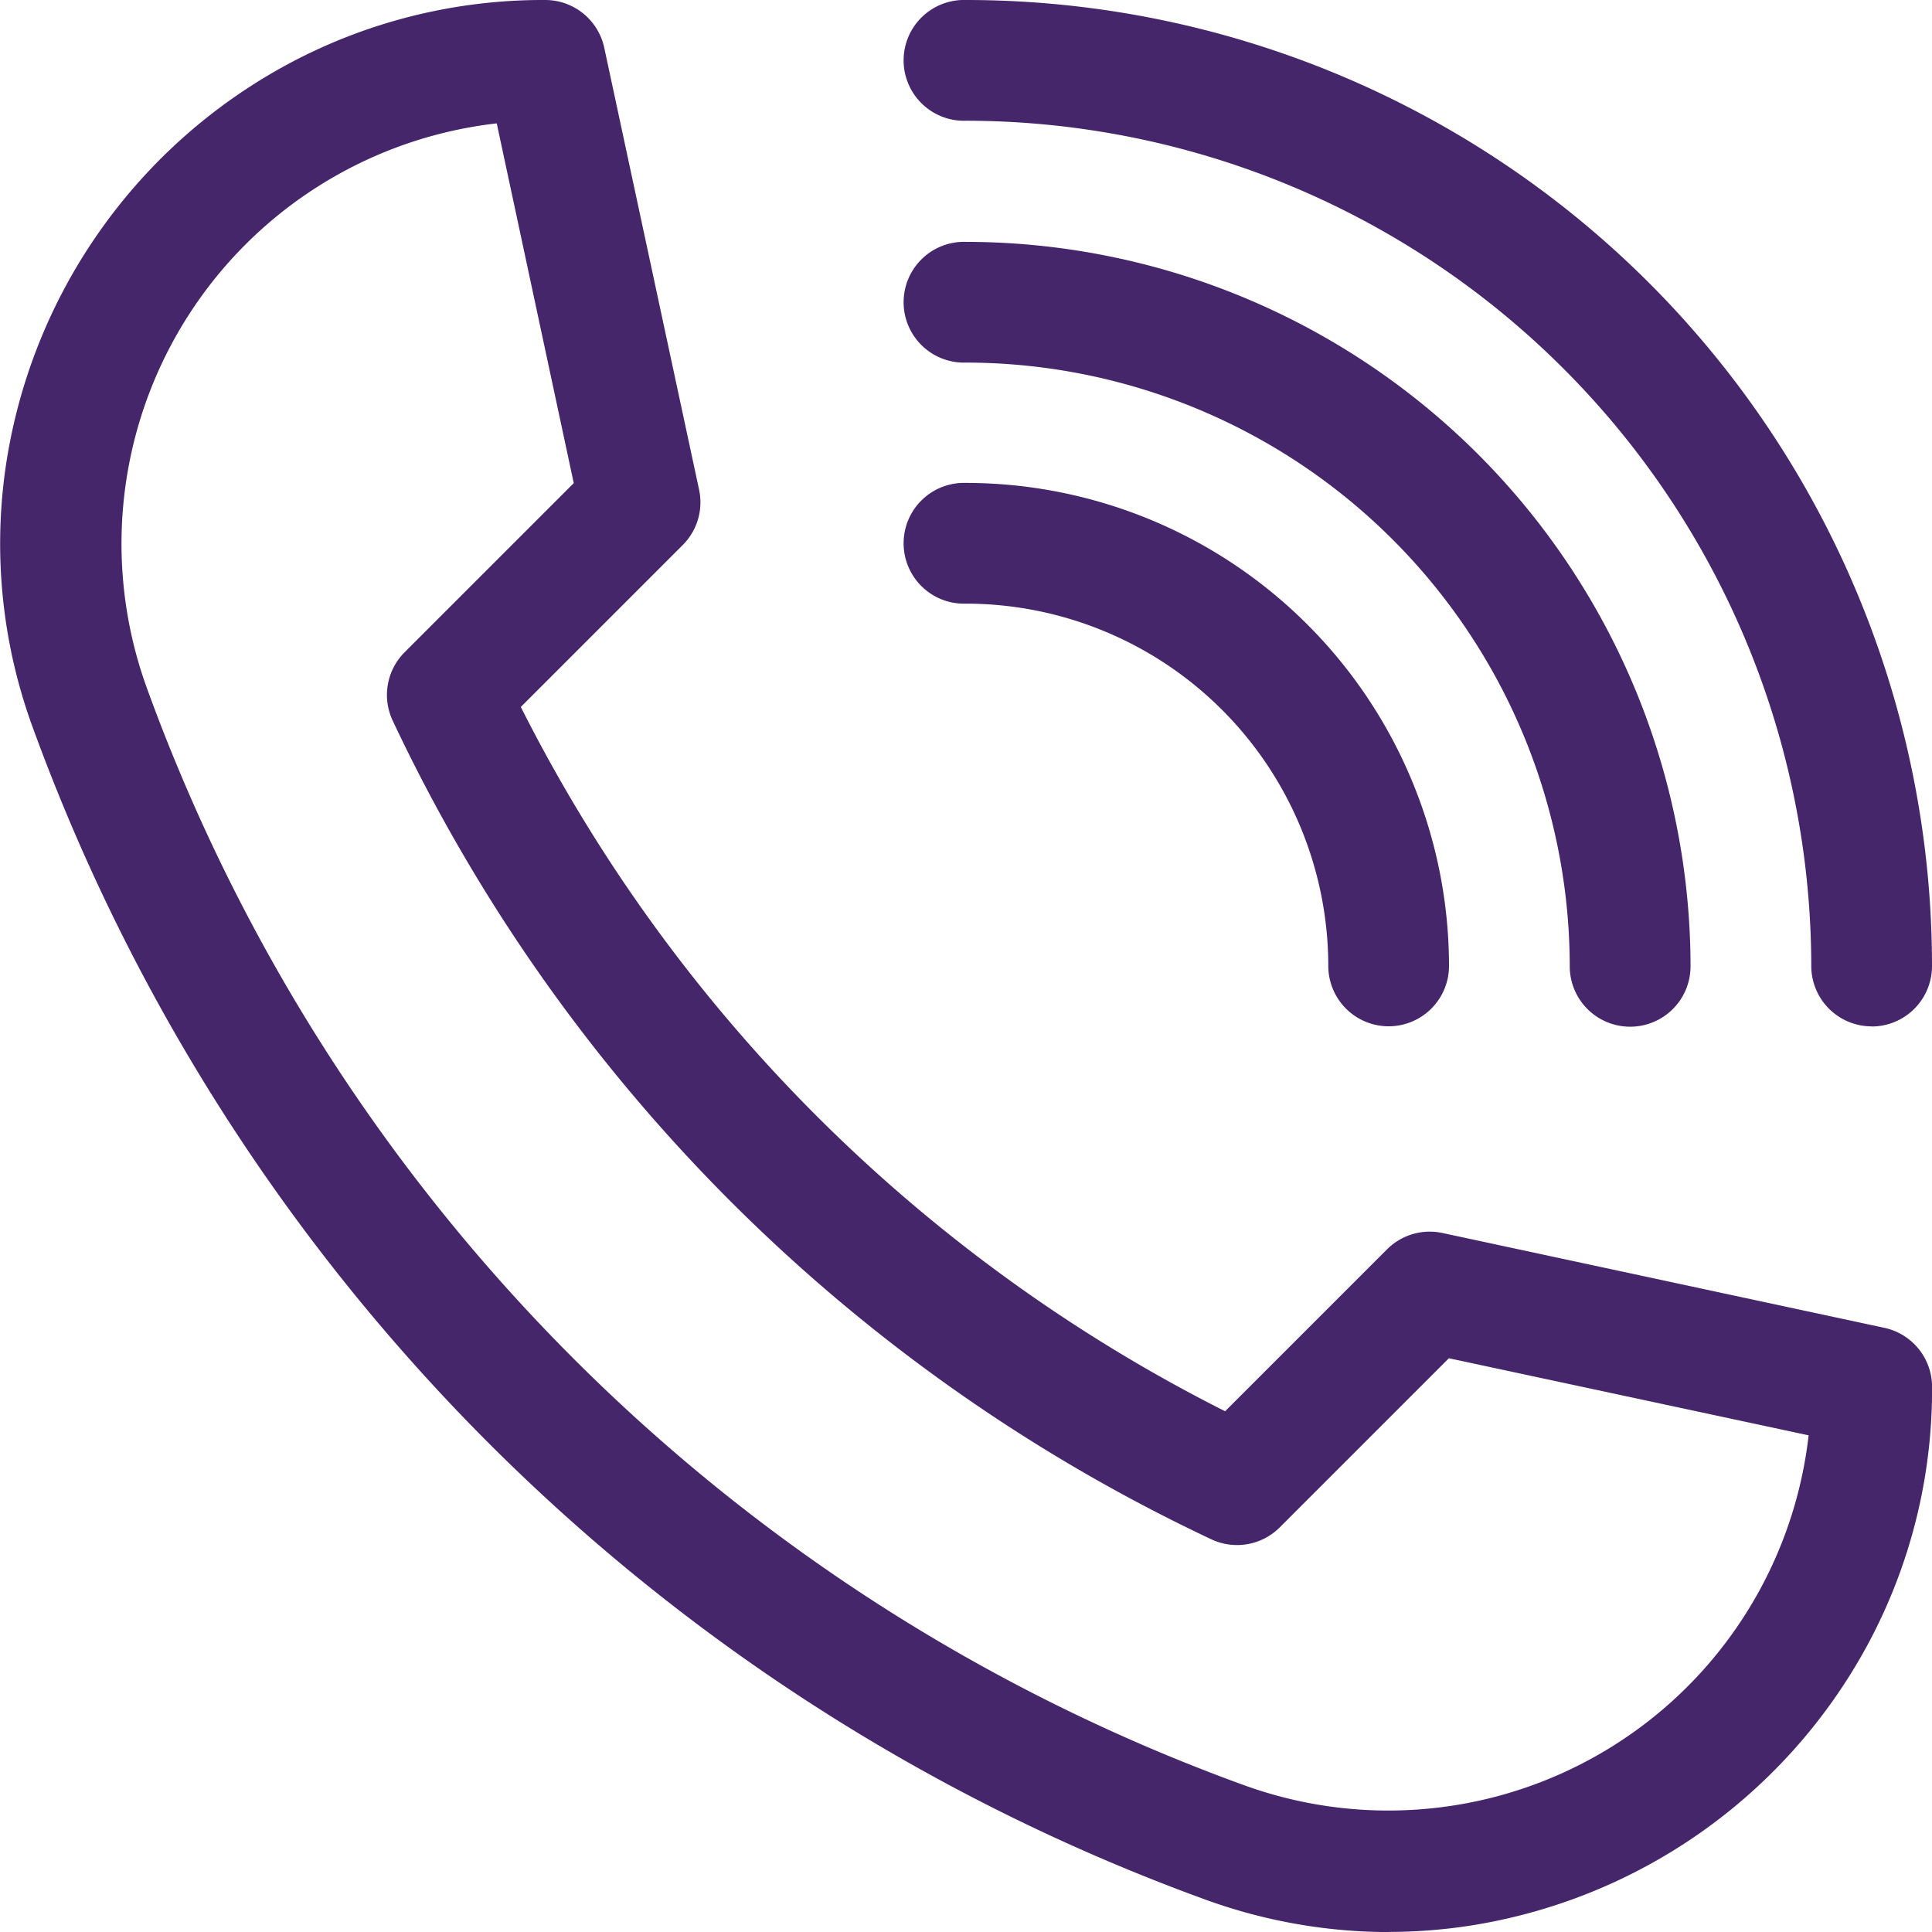
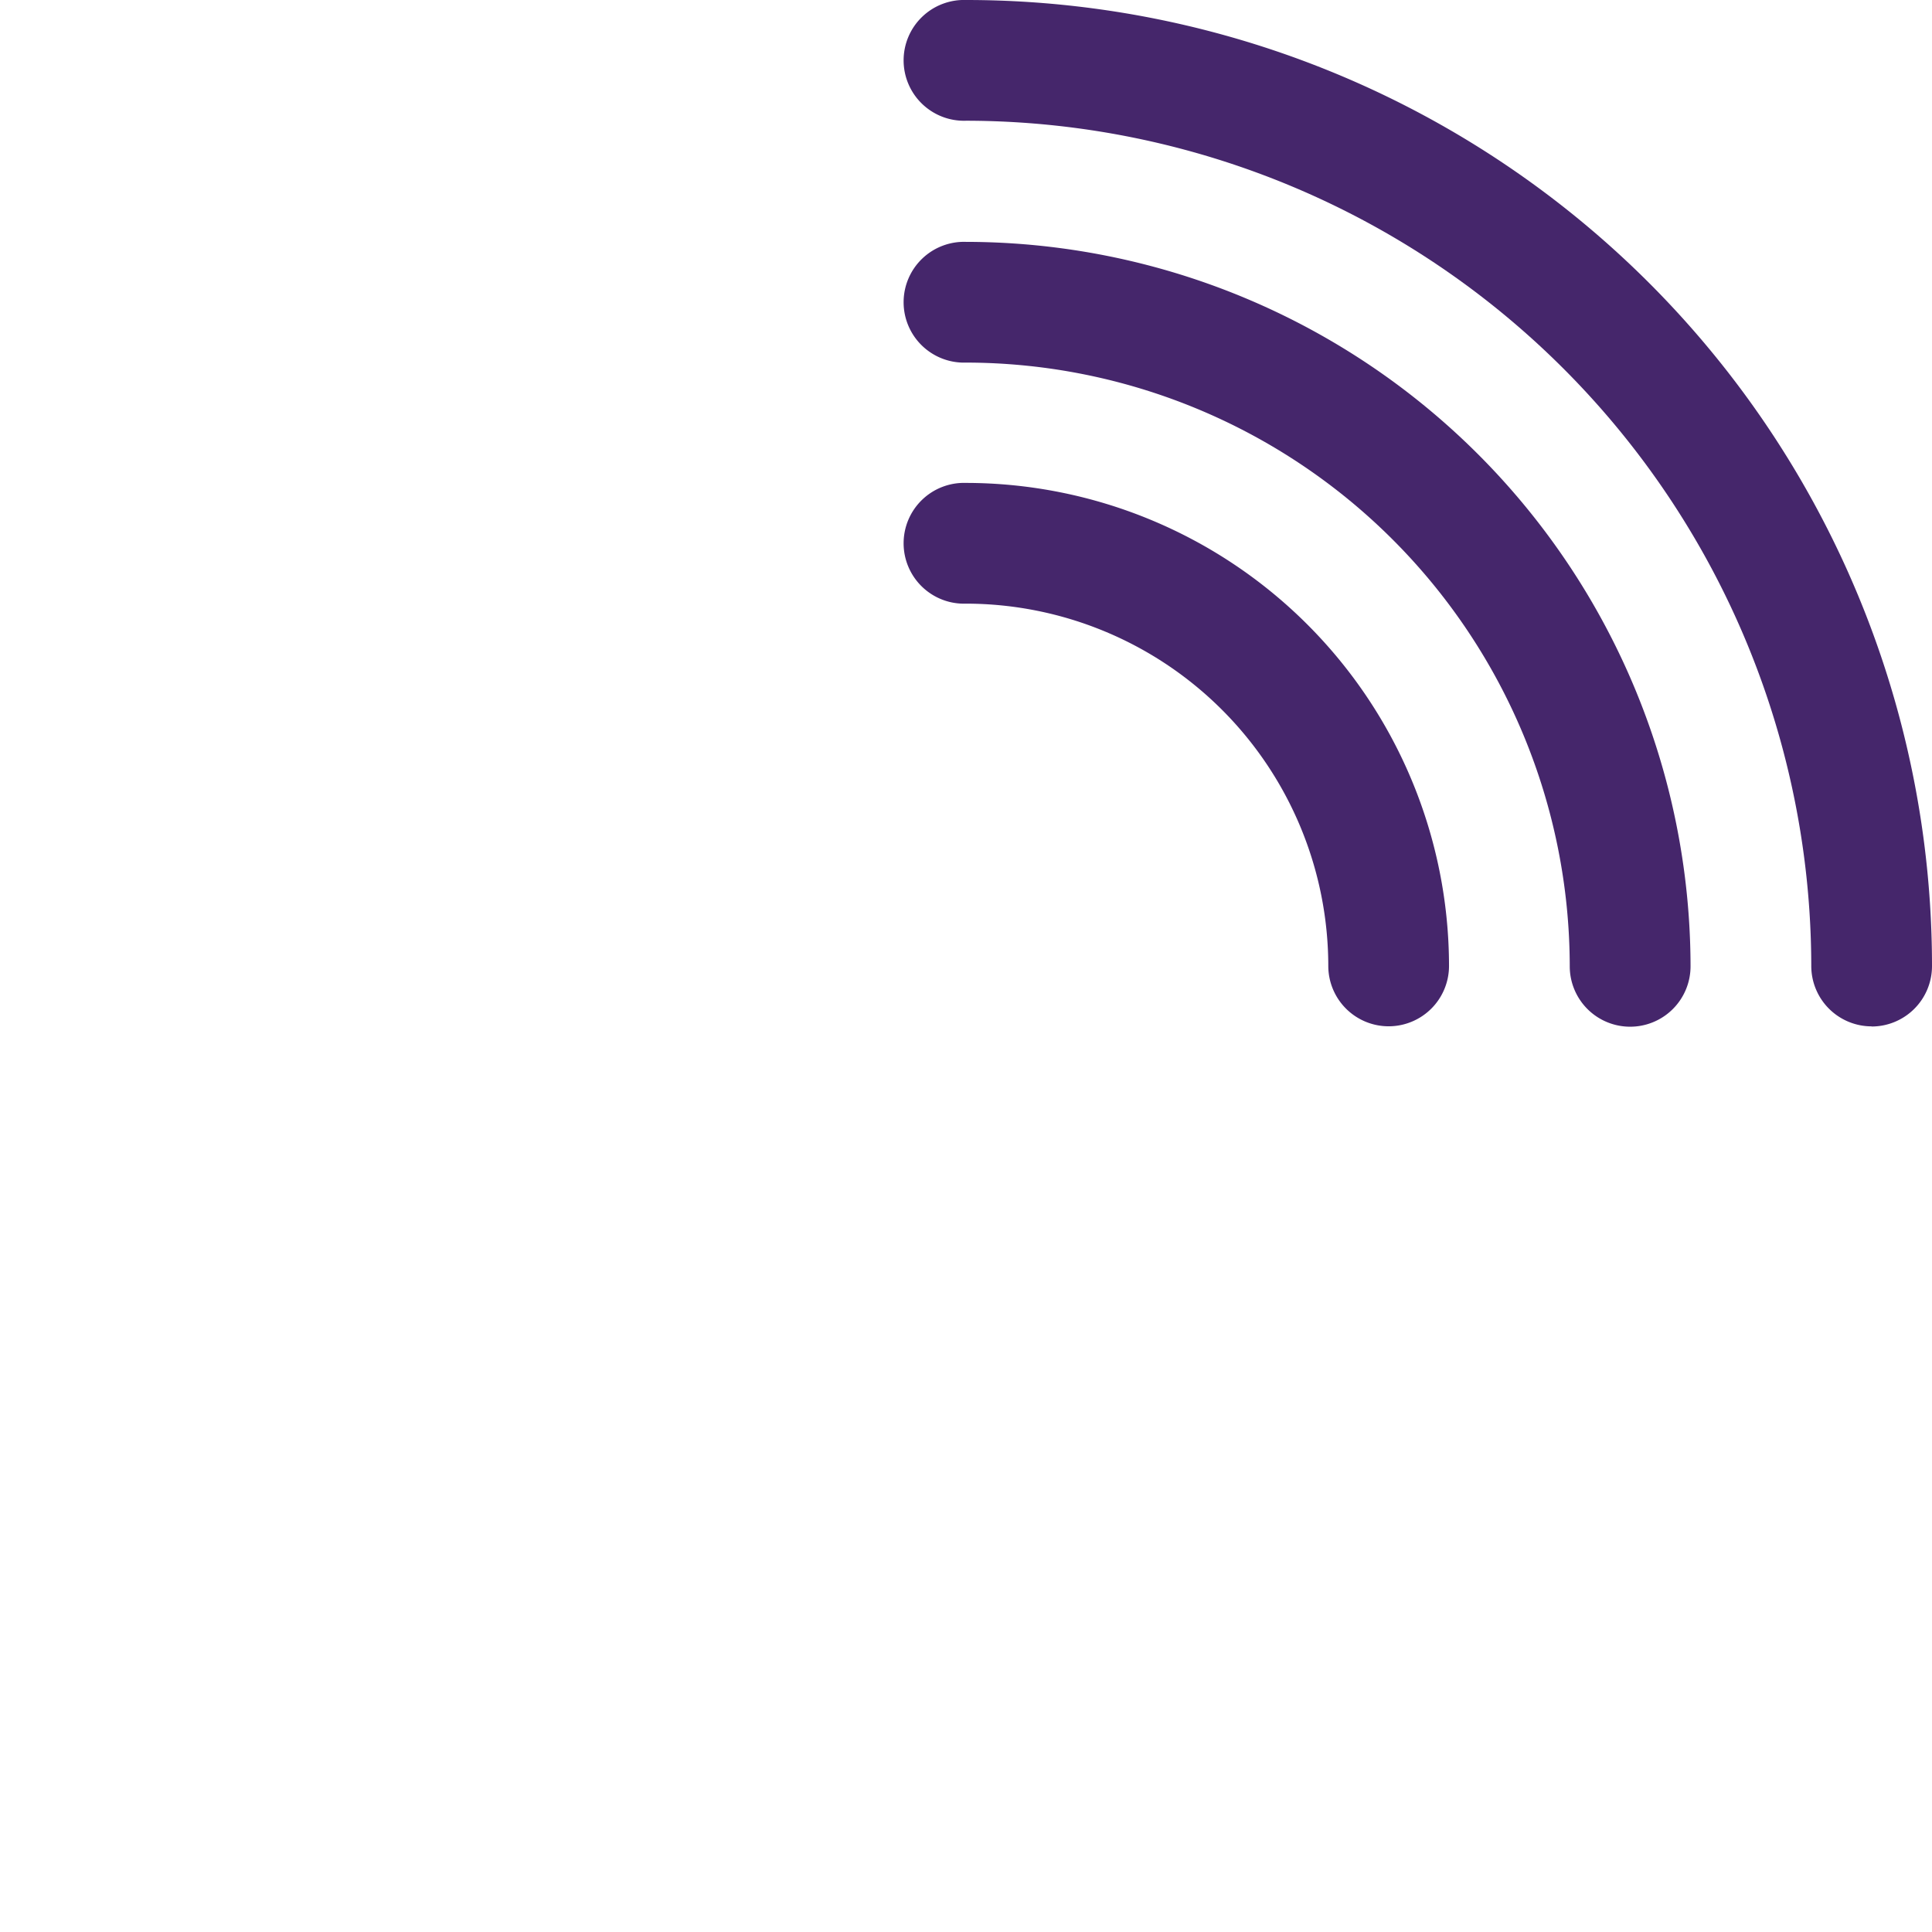
<svg xmlns="http://www.w3.org/2000/svg" width="28.501" height="28.502" viewBox="0 0 28.501 28.502">
  <g id="Gruppe_321" data-name="Gruppe 321" transform="translate(0 0)">
-     <path id="Pfad_93" data-name="Pfad 93" d="M64.239,179.25a7.943,7.943,0,0,1-2.724-.487A28.931,28.931,0,0,1,44.242,161.49a7.882,7.882,0,0,1-.4-3.875,8.083,8.083,0,0,1,4.155-5.918,7.937,7.937,0,0,1,3.8-.949.891.891,0,0,1,.871.7l1.4,6.524a.89.89,0,0,1-.241.816l-2.389,2.389a23.444,23.444,0,0,0,10.39,10.39l2.389-2.389a.891.891,0,0,1,.816-.241l6.524,1.4a.891.891,0,0,1,.7.871,7.935,7.935,0,0,1-.949,3.8,8.084,8.084,0,0,1-5.917,4.155,7.912,7.912,0,0,1-1.15.085ZM51.083,152.568a6.241,6.241,0,0,0-5.167,8.314,27.013,27.013,0,0,0,16.207,16.207,6.241,6.241,0,0,0,8.313-5.167l-5.307-1.137-2.495,2.495a.891.891,0,0,1-1.009.176,25.22,25.22,0,0,1-12.077-12.077.891.891,0,0,1,.176-1.009l2.495-2.495Z" transform="translate(-43.755 -150.748)" fill="#45266B" />
    <path id="Pfad_94" data-name="Pfad 94" d="M109.641,165.889a.891.891,0,0,1-.891-.891,12.483,12.483,0,0,0-12.469-12.469.891.891,0,1,1,0-1.781A14.25,14.25,0,0,1,110.531,165a.891.891,0,0,1-.891.891Z" transform="translate(-82.03 -150.748)" fill="#45266B" />
    <path id="Pfad_95" data-name="Pfad 95" d="M106.078,176.1a.891.891,0,0,1-.891-.891,8.916,8.916,0,0,0-8.906-8.906.891.891,0,1,1,0-1.781A10.7,10.7,0,0,1,106.969,175.2.891.891,0,0,1,106.078,176.1Z" transform="translate(-82.03 -160.954)" fill="#45266B" />
    <path id="Pfad_96" data-name="Pfad 96" d="M102.516,186.3a.891.891,0,0,1-.891-.891,5.35,5.35,0,0,0-5.344-5.344.891.891,0,1,1,0-1.781,7.133,7.133,0,0,1,7.125,7.125A.891.891,0,0,1,102.516,186.3Z" transform="translate(-82.03 -171.16)" fill="#45266B" />
  </g>
</svg>